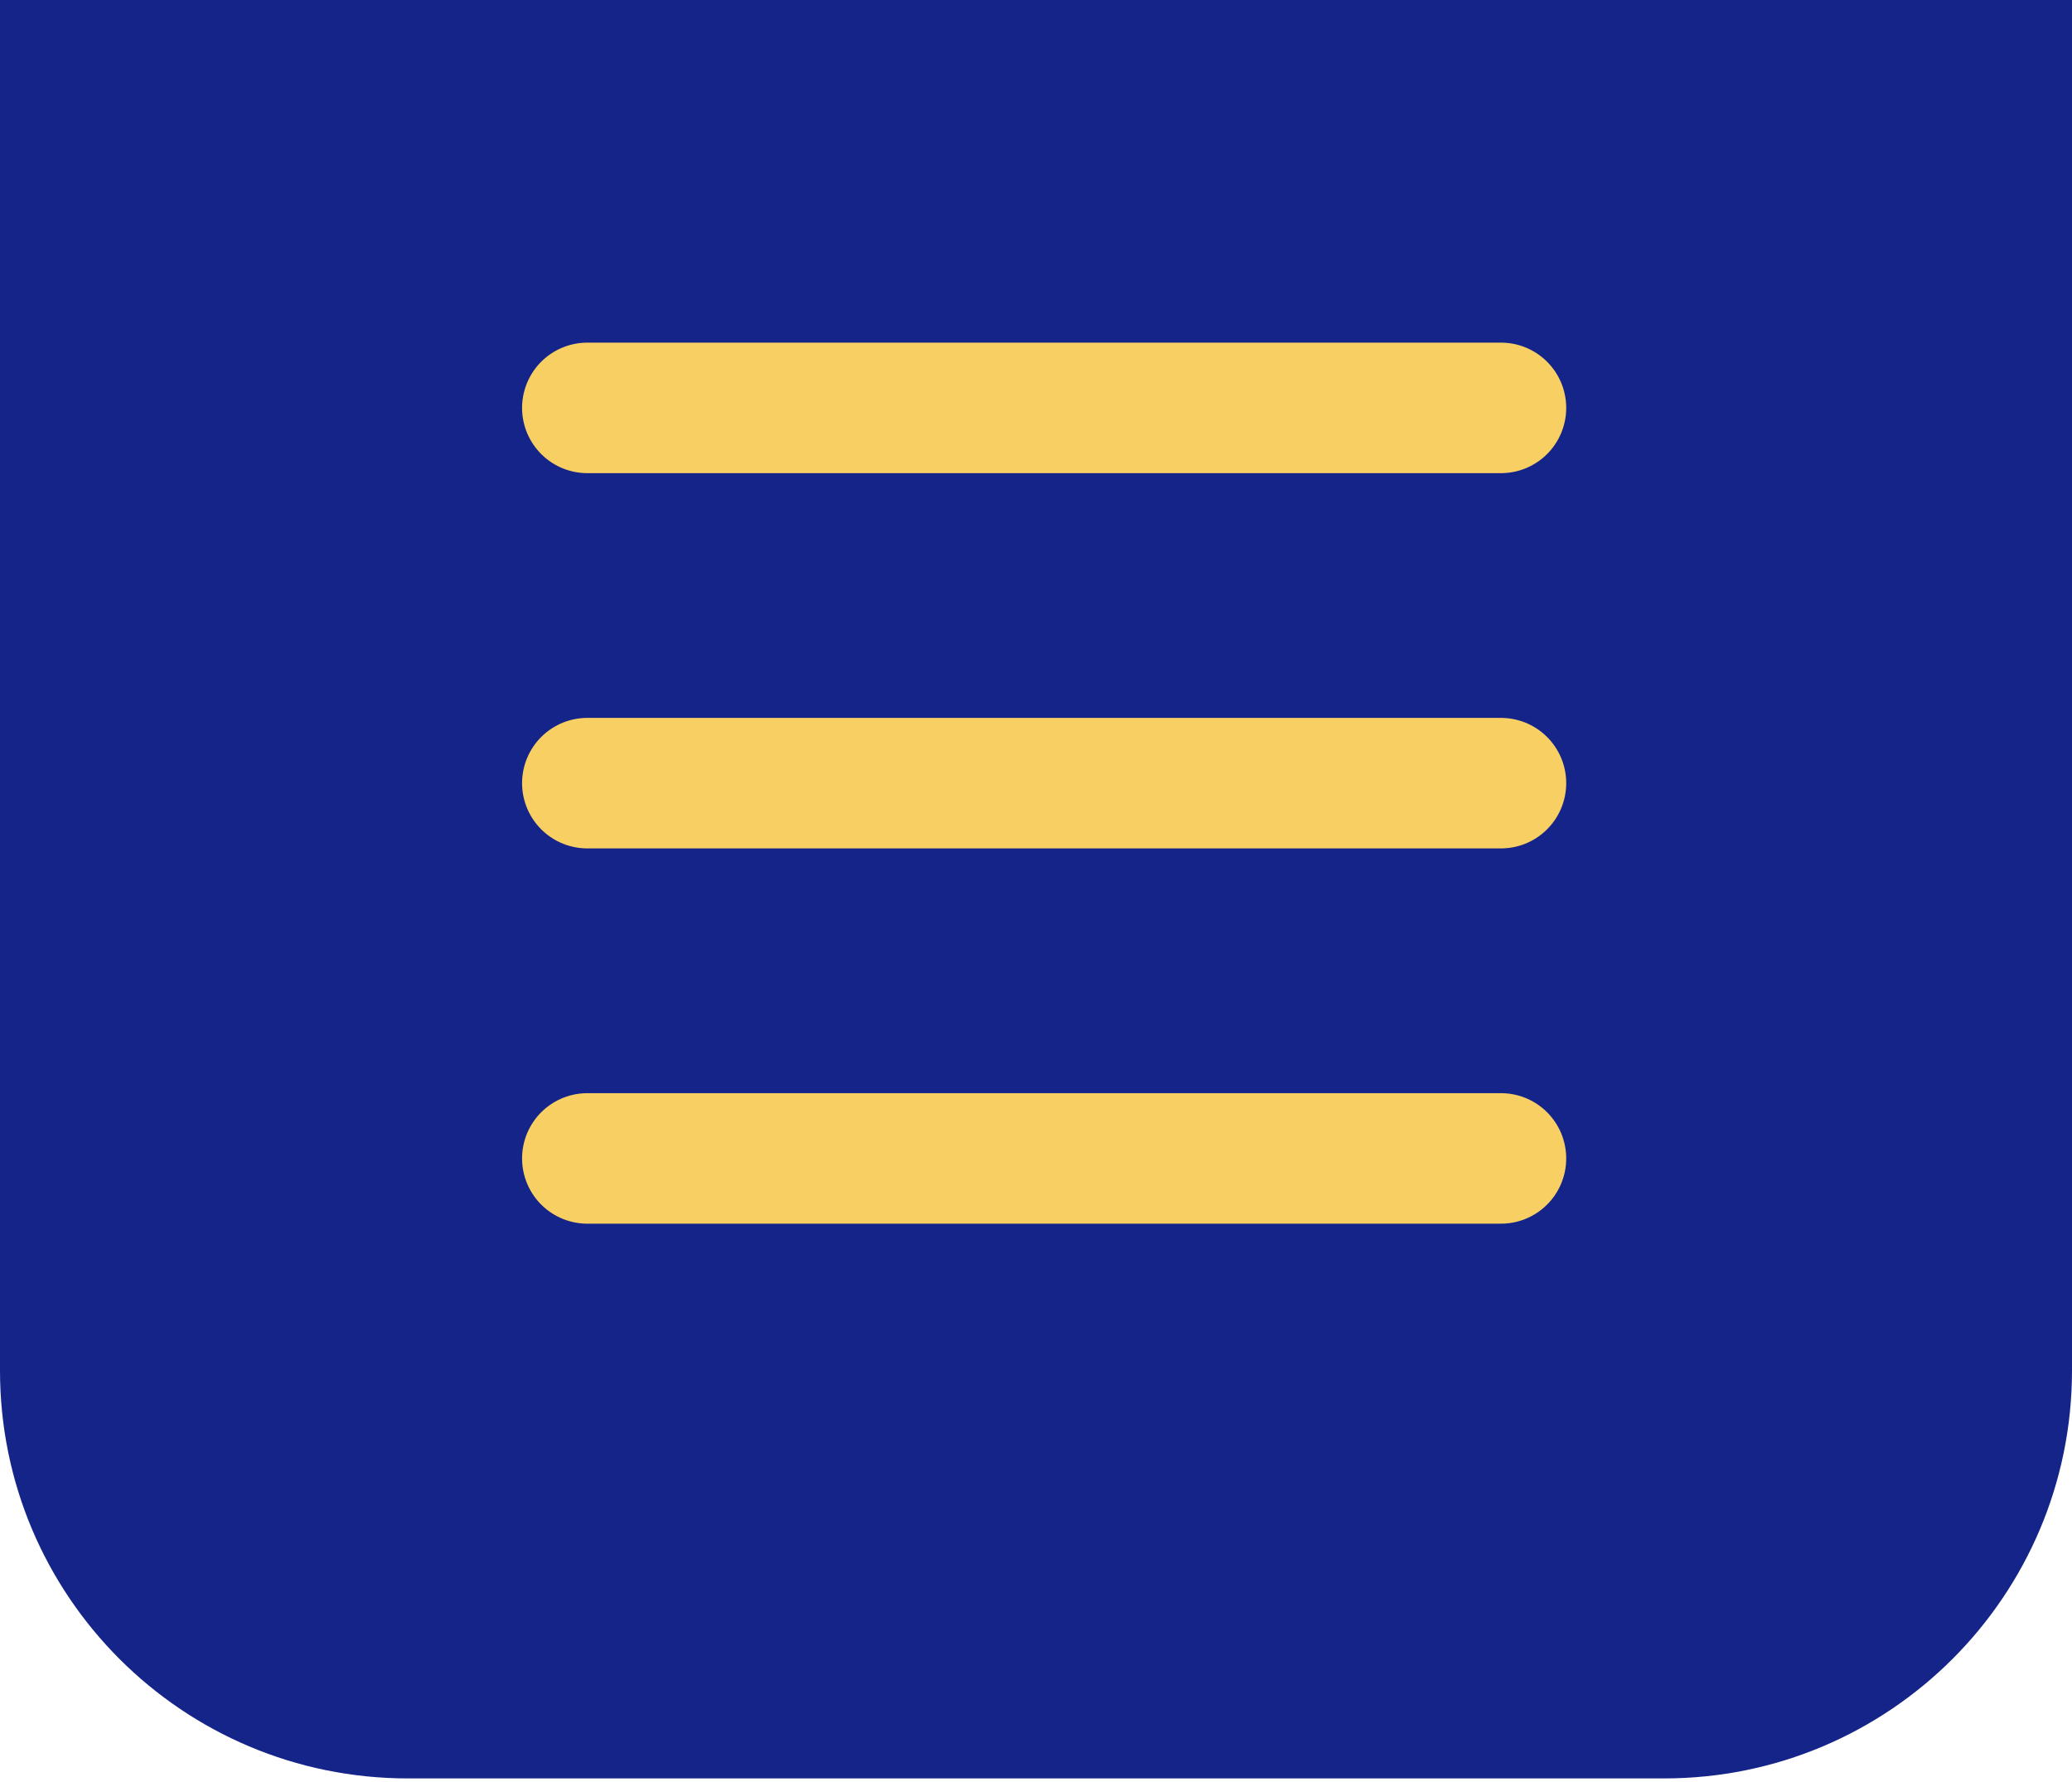
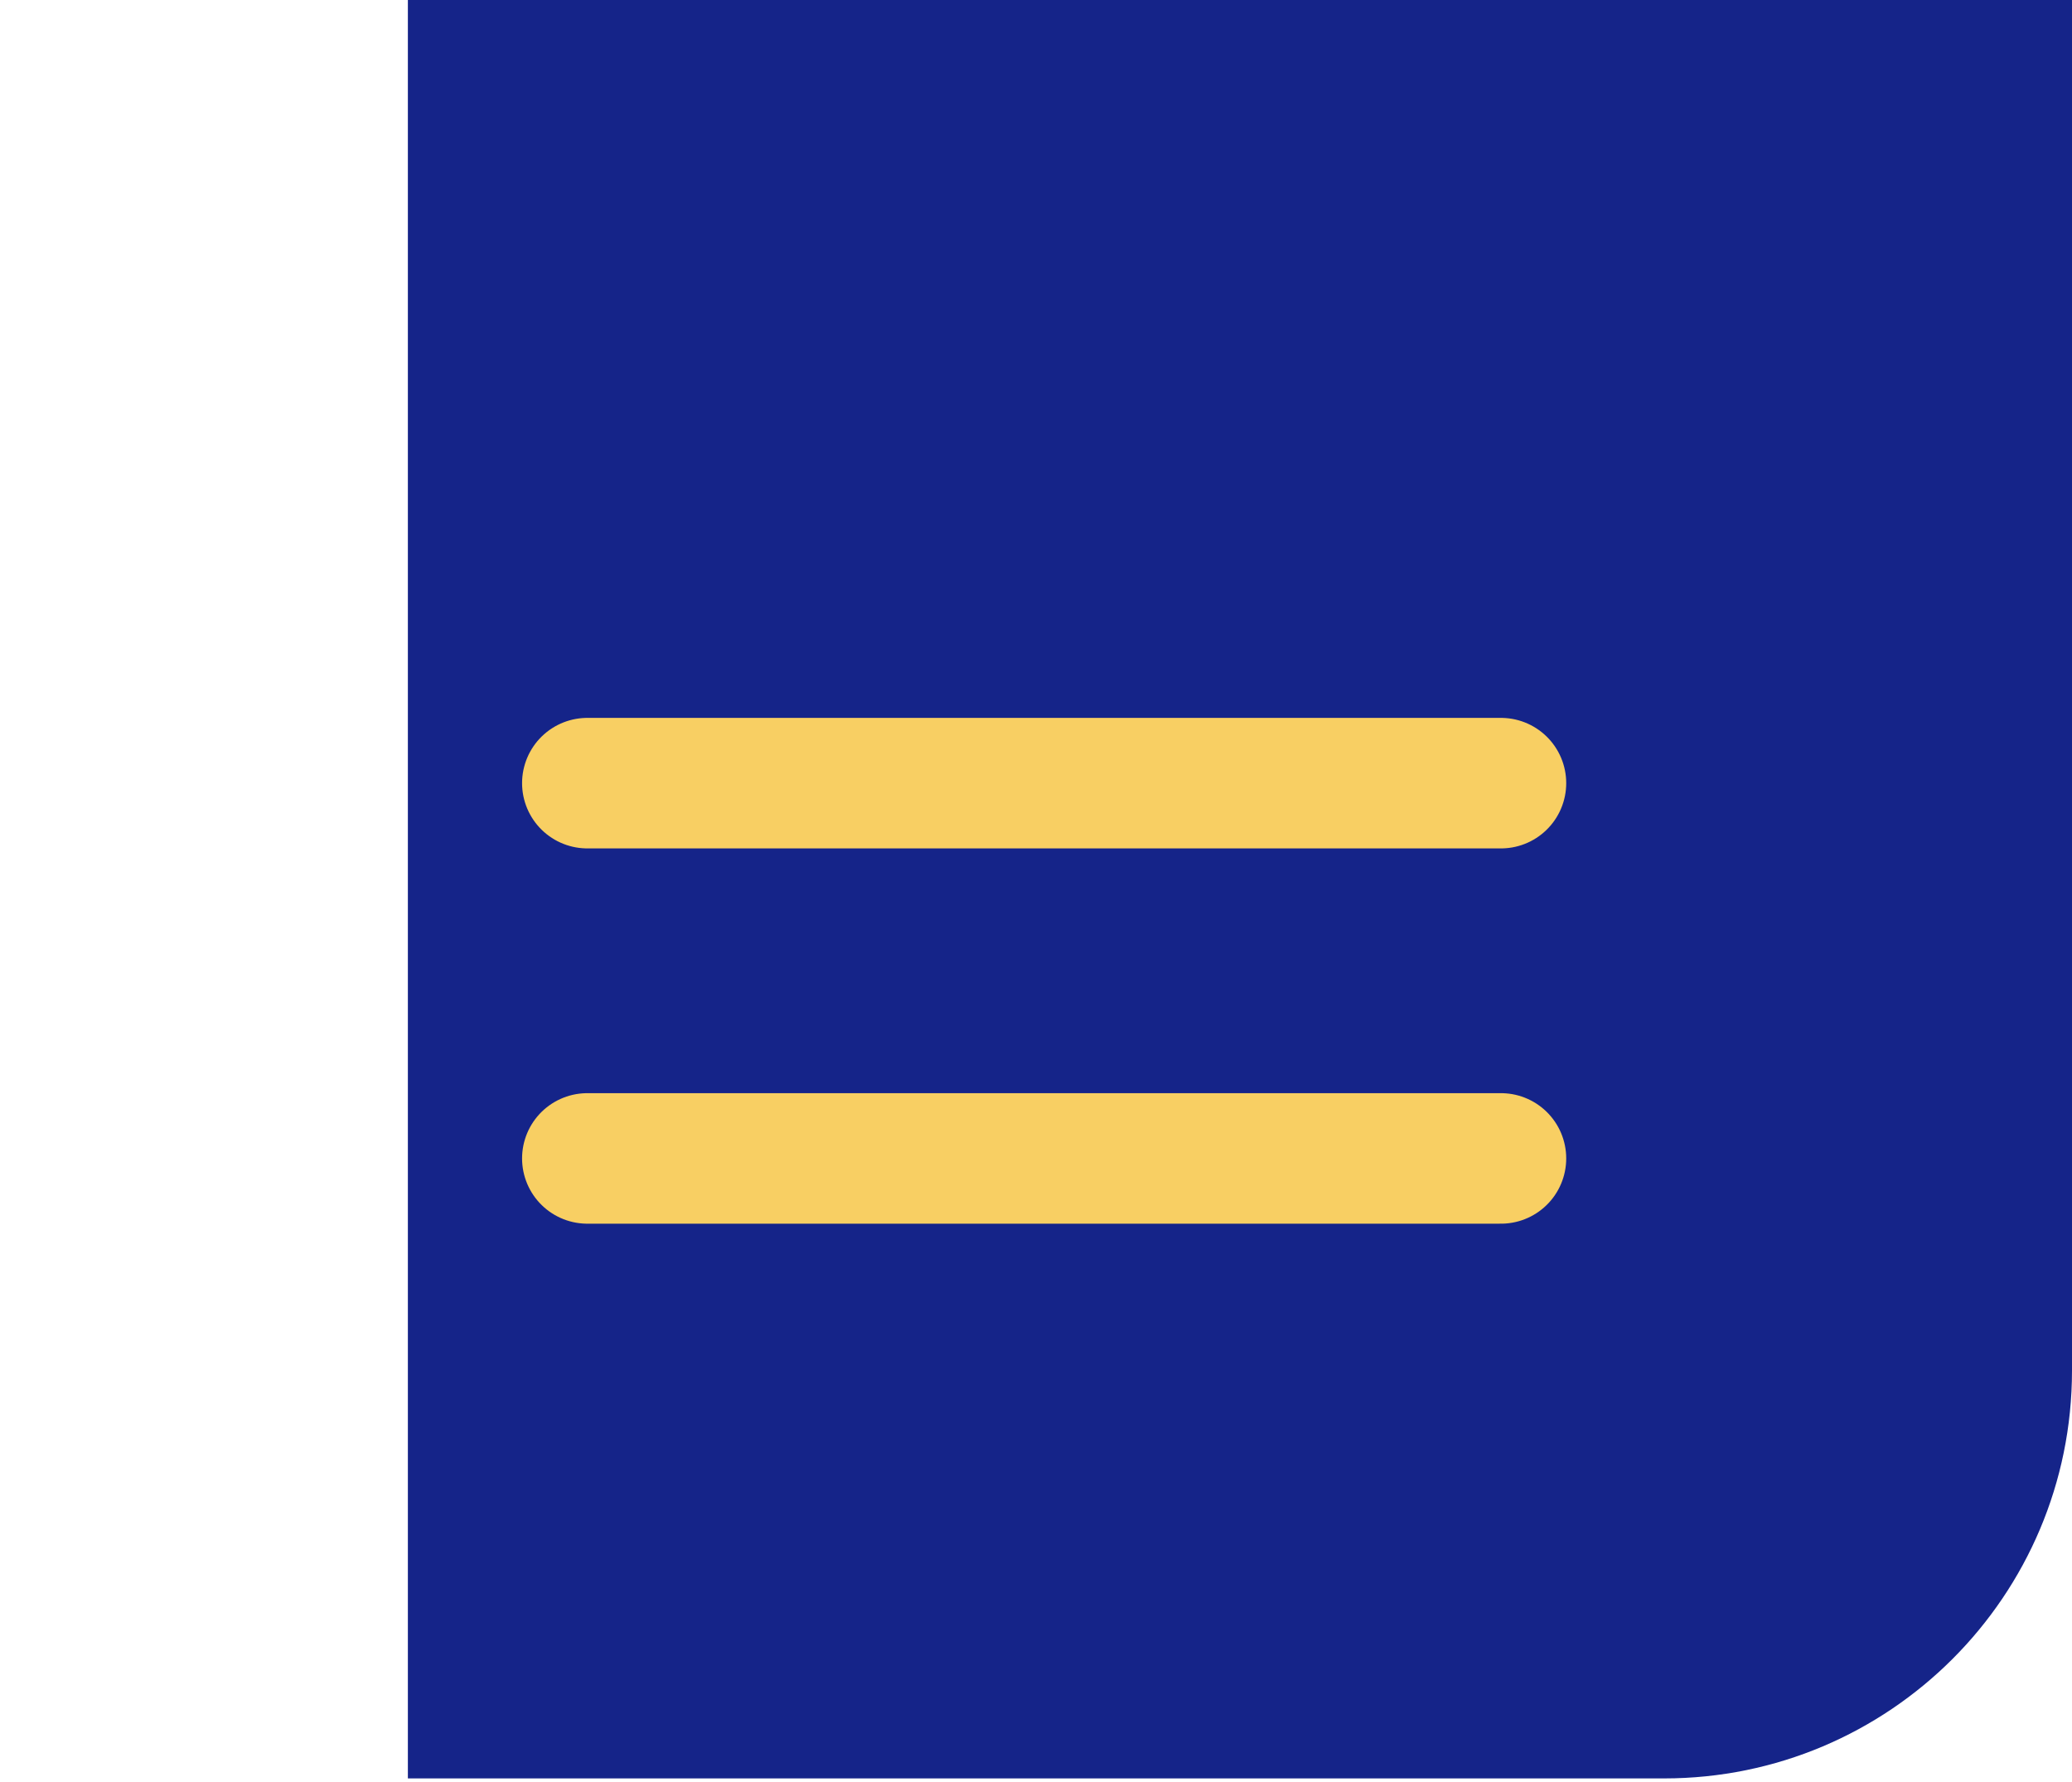
<svg xmlns="http://www.w3.org/2000/svg" width="100" height="86" viewBox="0 0 100 86" fill="none">
-   <path d="M0 0H100V66.142C100 77.013 91.187 85.827 80.315 85.827H19.685C8.813 85.827 0 77.013 0 66.142V0Z" fill="#152489" />
-   <path d="M28.346 19.685H72.44" stroke="#F8CF63" stroke-width="6.299" stroke-linecap="round" />
+   <path d="M0 0H100V66.142C100 77.013 91.187 85.827 80.315 85.827H19.685V0Z" fill="#152489" />
  <path d="M28.346 37.795H72.44" stroke="#F8CF63" stroke-width="6.299" stroke-linecap="round" />
  <path d="M28.346 55.906H72.44" stroke="#F8CF63" stroke-width="6.299" stroke-linecap="round" />
</svg>